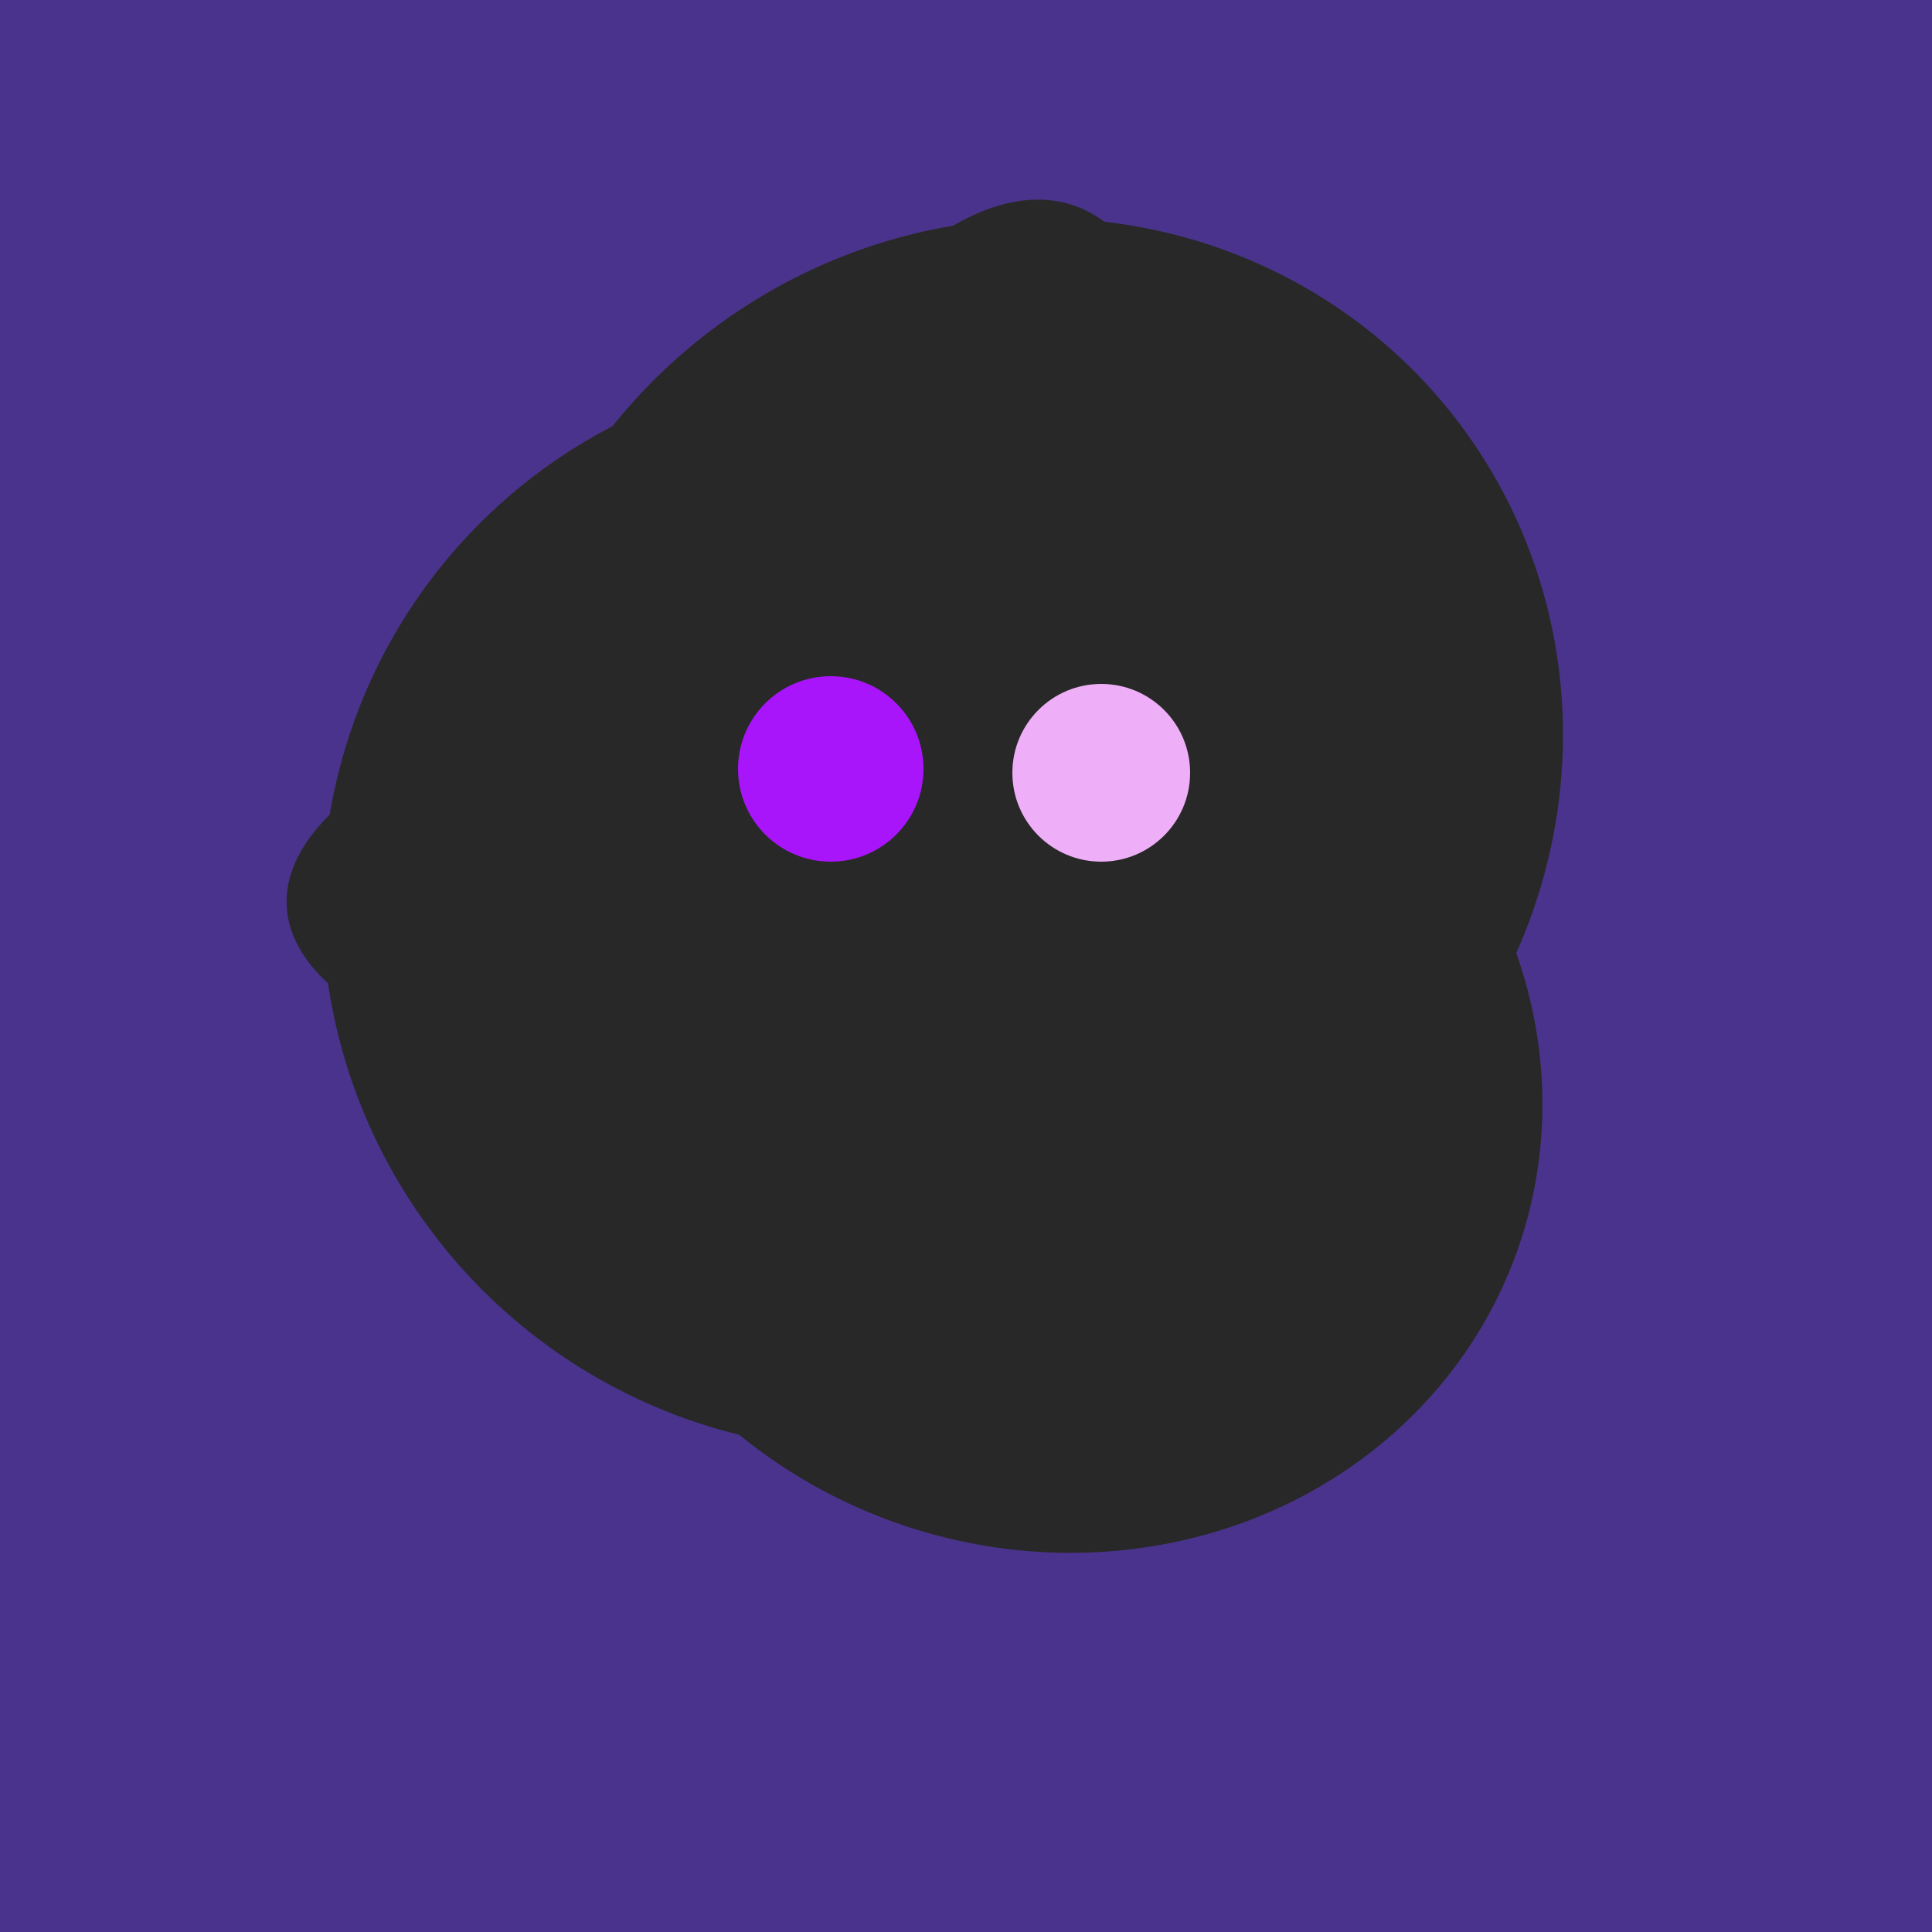
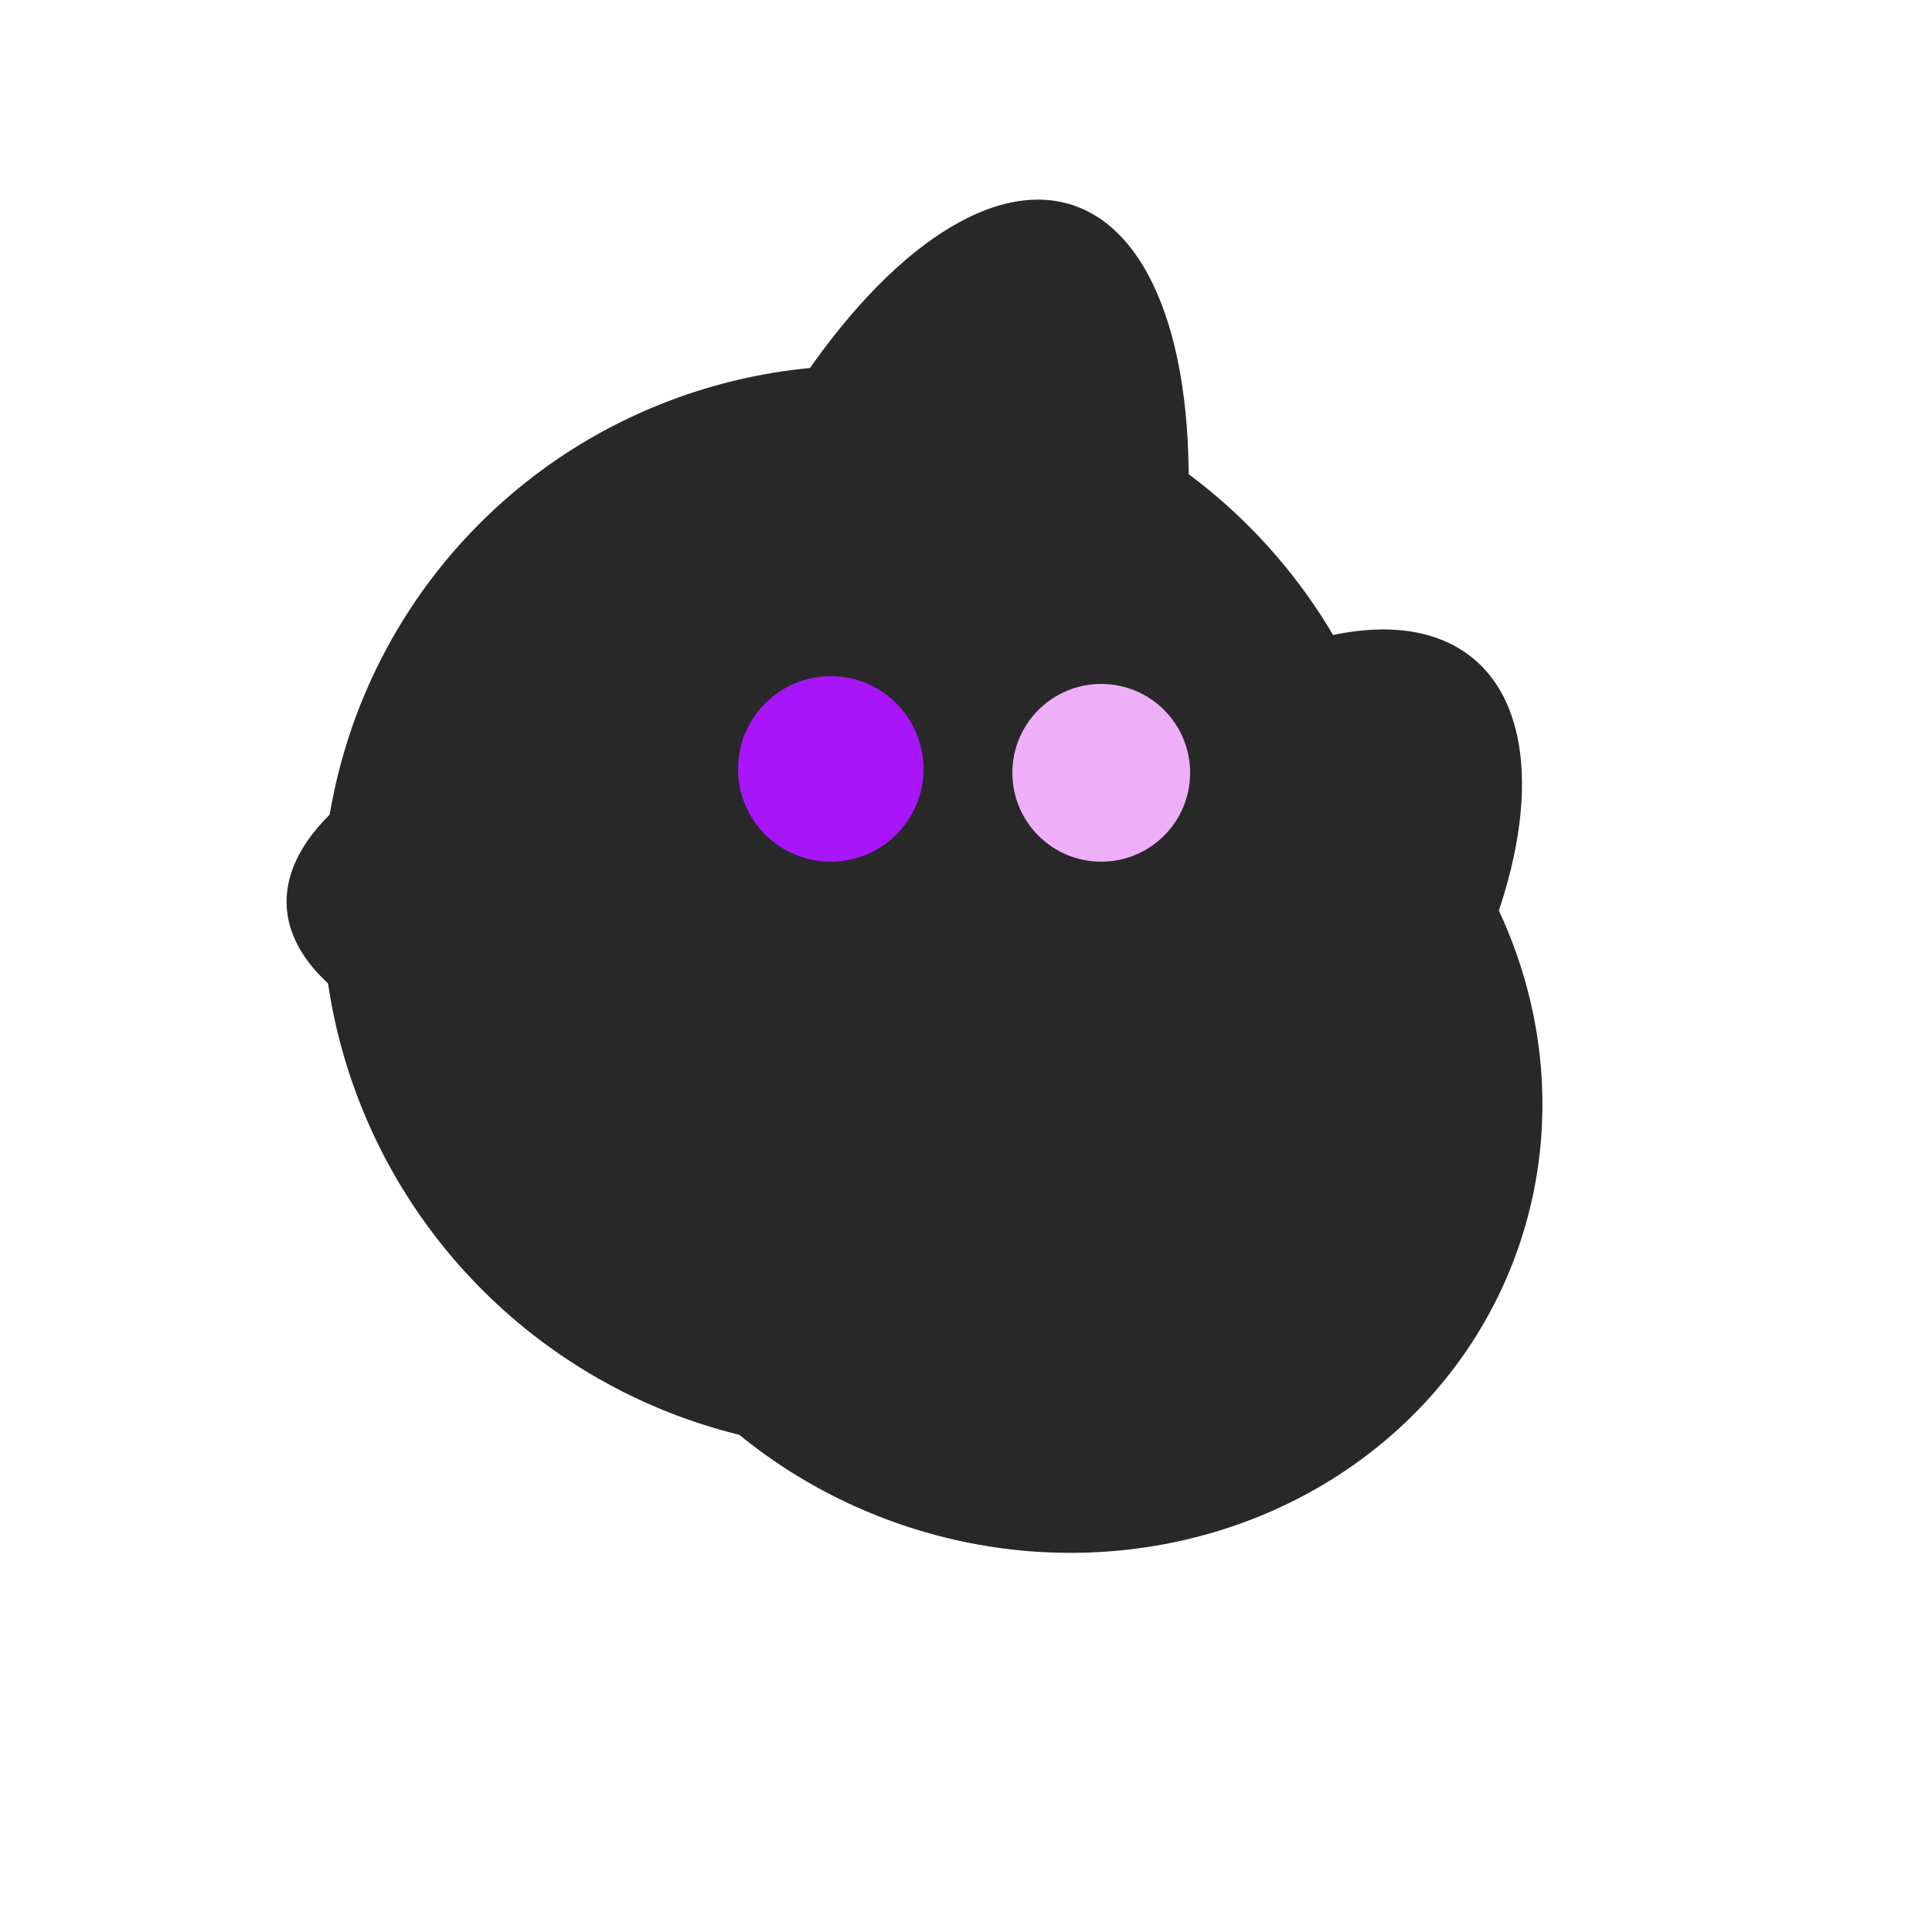
<svg xmlns="http://www.w3.org/2000/svg" width="500" height="500">
-   <rect width="500" height="500" fill="#4a338c" />
  <ellipse cx="303" cy="264" rx="122" ry="60" transform="rotate(130, 303, 264)" fill="rgb(40,40,40)" />
-   <ellipse cx="266" cy="194" rx="140" ry="136" transform="rotate(142, 266, 194)" fill="rgb(40,40,40)" />
  <ellipse cx="224" cy="235" rx="140" ry="141" transform="rotate(129, 224, 235)" fill="rgb(40,40,40)" />
  <ellipse cx="218" cy="227" rx="144" ry="57" transform="rotate(177, 218, 227)" fill="rgb(40,40,40)" />
  <ellipse cx="264" cy="260" rx="55" ry="51" transform="rotate(185, 264, 260)" fill="rgb(40,40,40)" />
  <ellipse cx="272" cy="281" rx="120" ry="128" transform="rotate(289, 272, 281)" fill="rgb(40,40,40)" />
  <ellipse cx="233" cy="190" rx="144" ry="63" transform="rotate(288, 233, 190)" fill="rgb(40,40,40)" />
  <circle cx="215" cy="199" r="24" fill="rgb(168,21,250)" />
  <circle cx="285" cy="200" r="23" fill="rgb(239,175,248)" />
</svg>